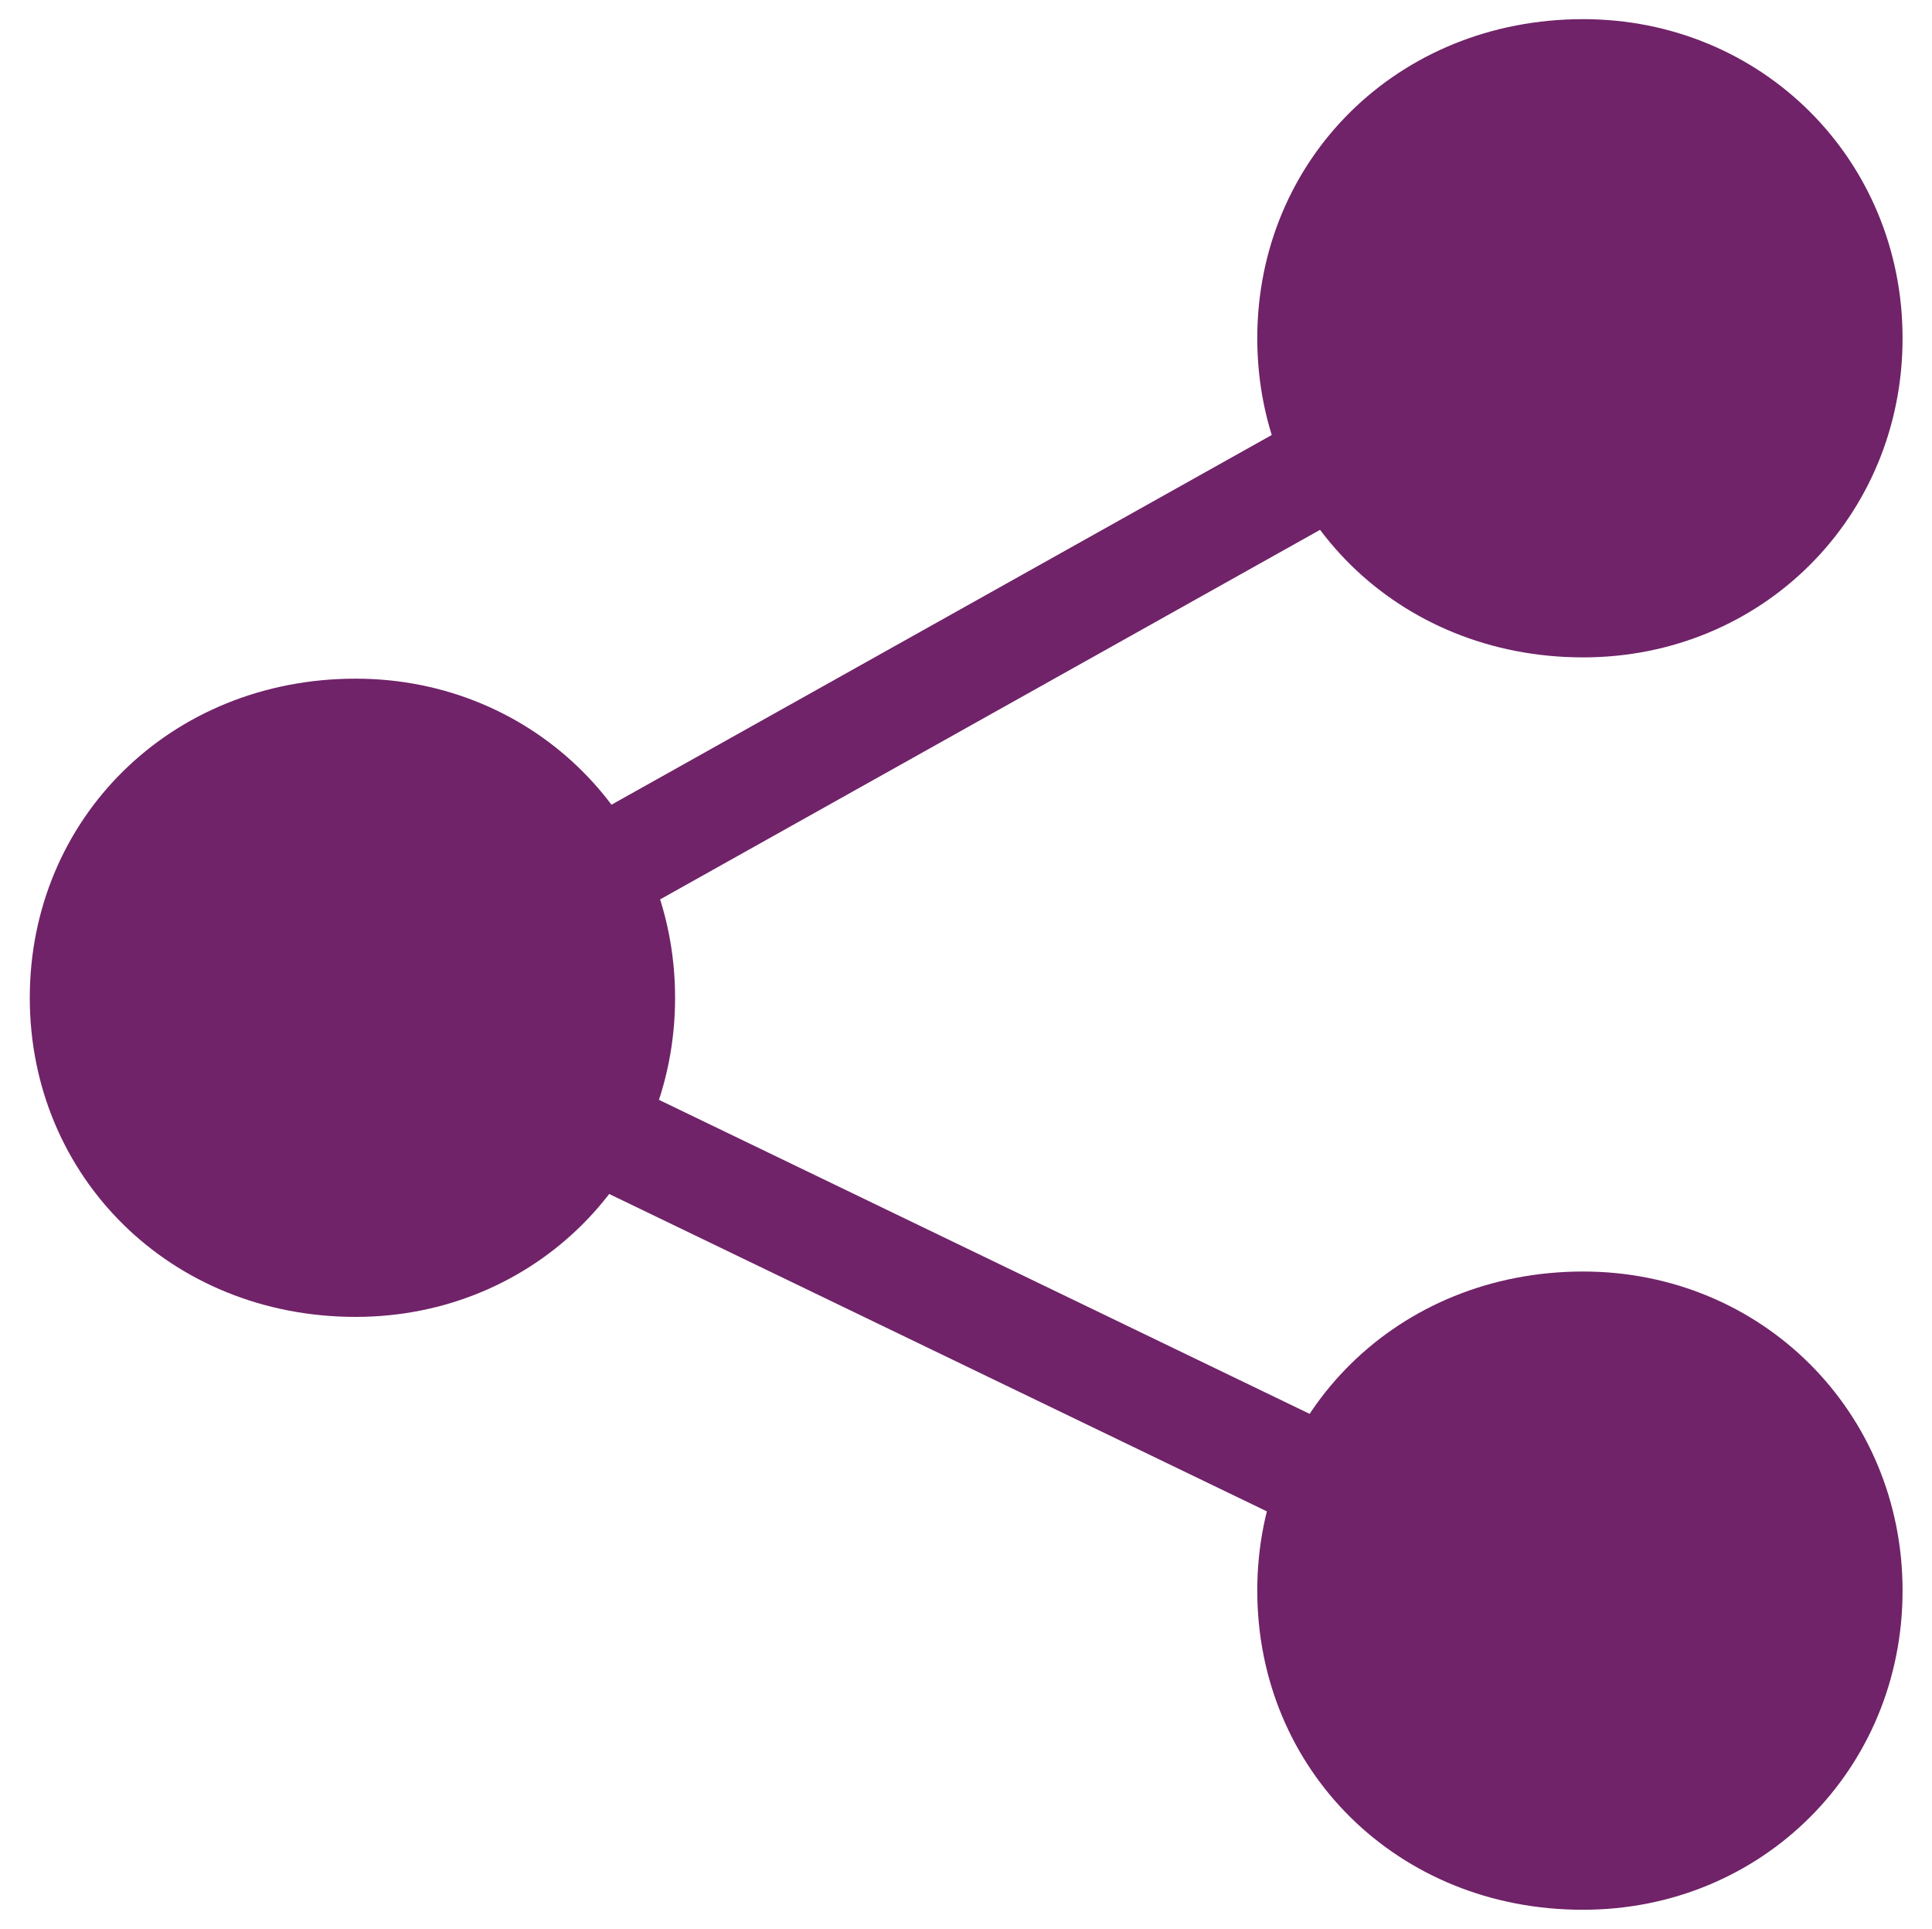
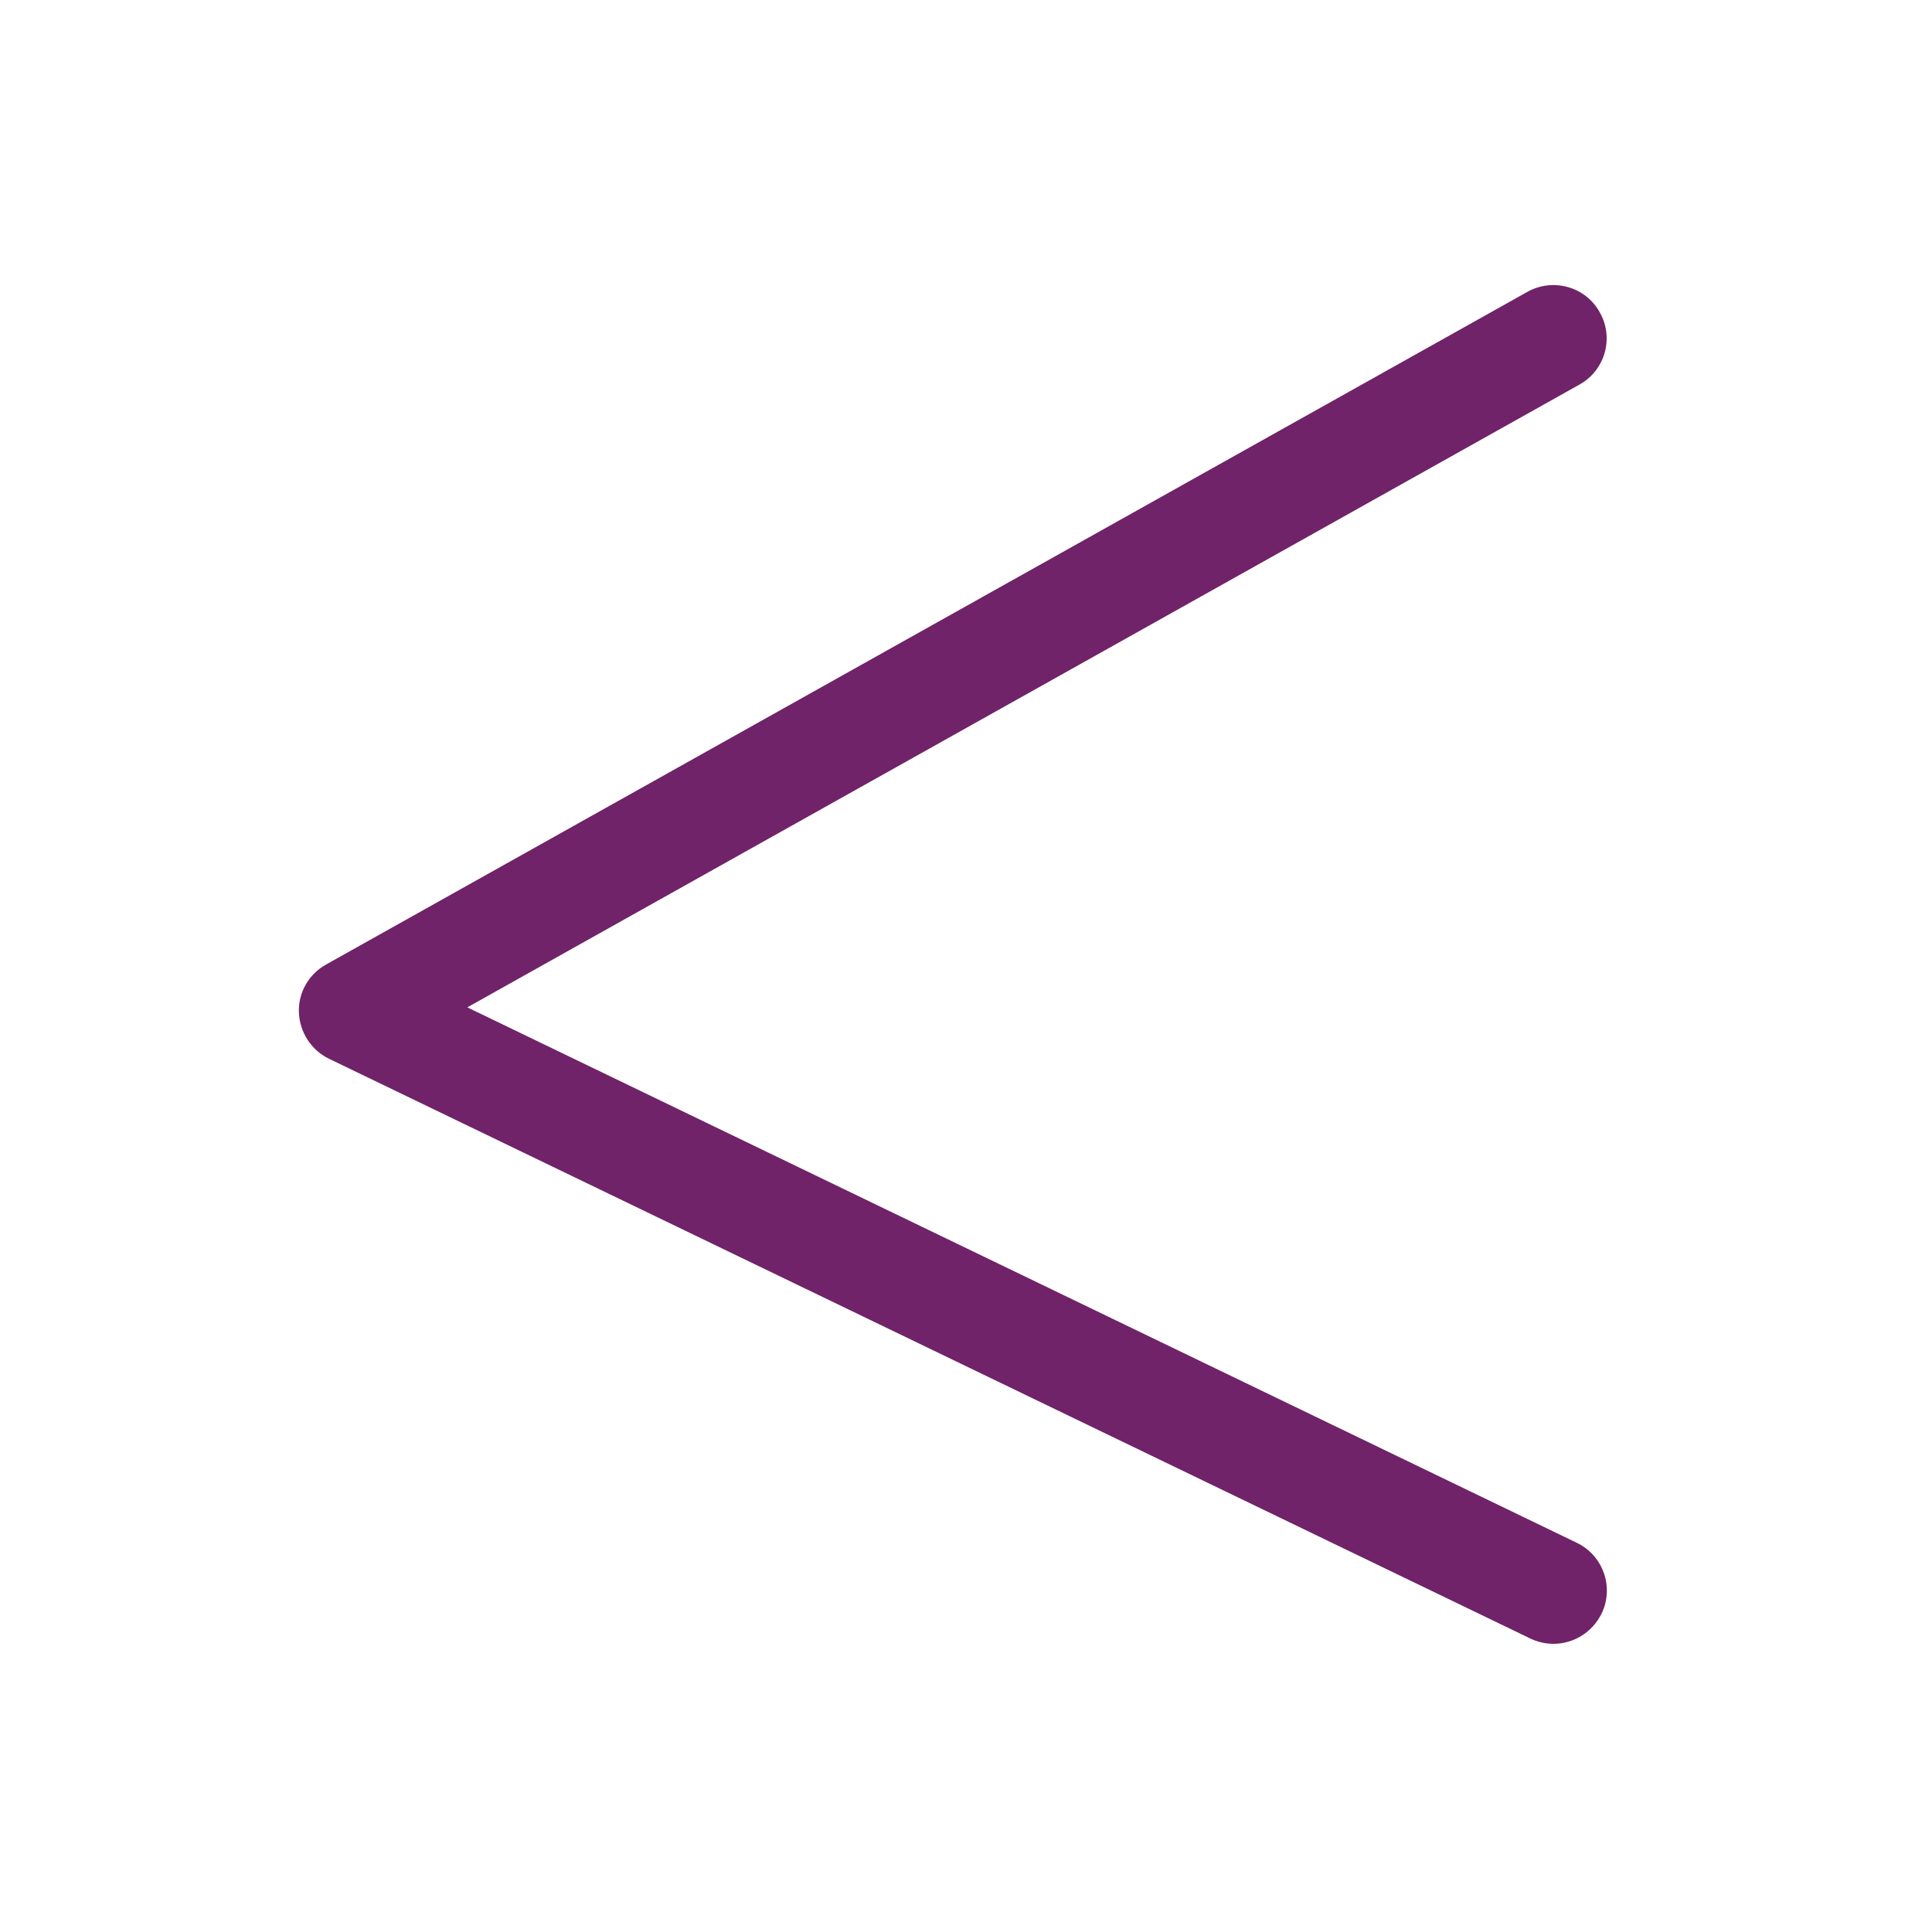
<svg xmlns="http://www.w3.org/2000/svg" version="1.1" id="Layer_1" x="0px" y="0px" width="54.49px" height="54.4px" viewBox="0 0 54.49 54.4" enable-background="new 0 0 54.49 54.4" xml:space="preserve">
  <g>
    <g>
      <path fill="#702368" d="M43.81,46.36c-0.22,0-0.44-0.05-0.65-0.15L9.28,29.86c-0.5-0.24-0.83-0.75-0.85-1.31    c-0.02-0.56,0.28-1.08,0.77-1.35L43.08,8.23c0.72-0.4,1.64-0.15,2.04,0.58c0.41,0.72,0.15,1.64-0.58,2.04L13.18,28.41l31.29,15.1    c0.75,0.36,1.06,1.26,0.7,2C44.9,46.05,44.37,46.36,43.81,46.36z" />
    </g>
    <g>
-       <path fill="#702368" d="M0.84,28.14L0.84,28.14c0-5.04,3.96-9,9.19-9c5.04,0,9.01,3.96,9.01,9c0,5.04-3.96,9-9.01,9    C4.8,37.14,0.84,33.18,0.84,28.14L0.84,28.14z" />
-     </g>
+       </g>
    <g>
-       <path fill="#702368" d="M35.46,9.54L35.46,9.54c0-5.04,3.96-9,9.19-9c5.04,0,9.01,3.96,9.01,9c0,5.04-3.96,9-9.01,9    C39.42,18.54,35.46,14.58,35.46,9.54L35.46,9.54z" />
-     </g>
+       </g>
    <g>
-       <path fill="#702368" d="M35.46,44.86L35.46,44.86c0-5.04,3.96-9,9.19-9c5.04,0,9.01,3.96,9.01,9c0,5.04-3.96,9-9.01,9    C39.42,53.87,35.46,49.91,35.46,44.86L35.46,44.86z" />
-     </g>
+       </g>
  </g>
</svg>